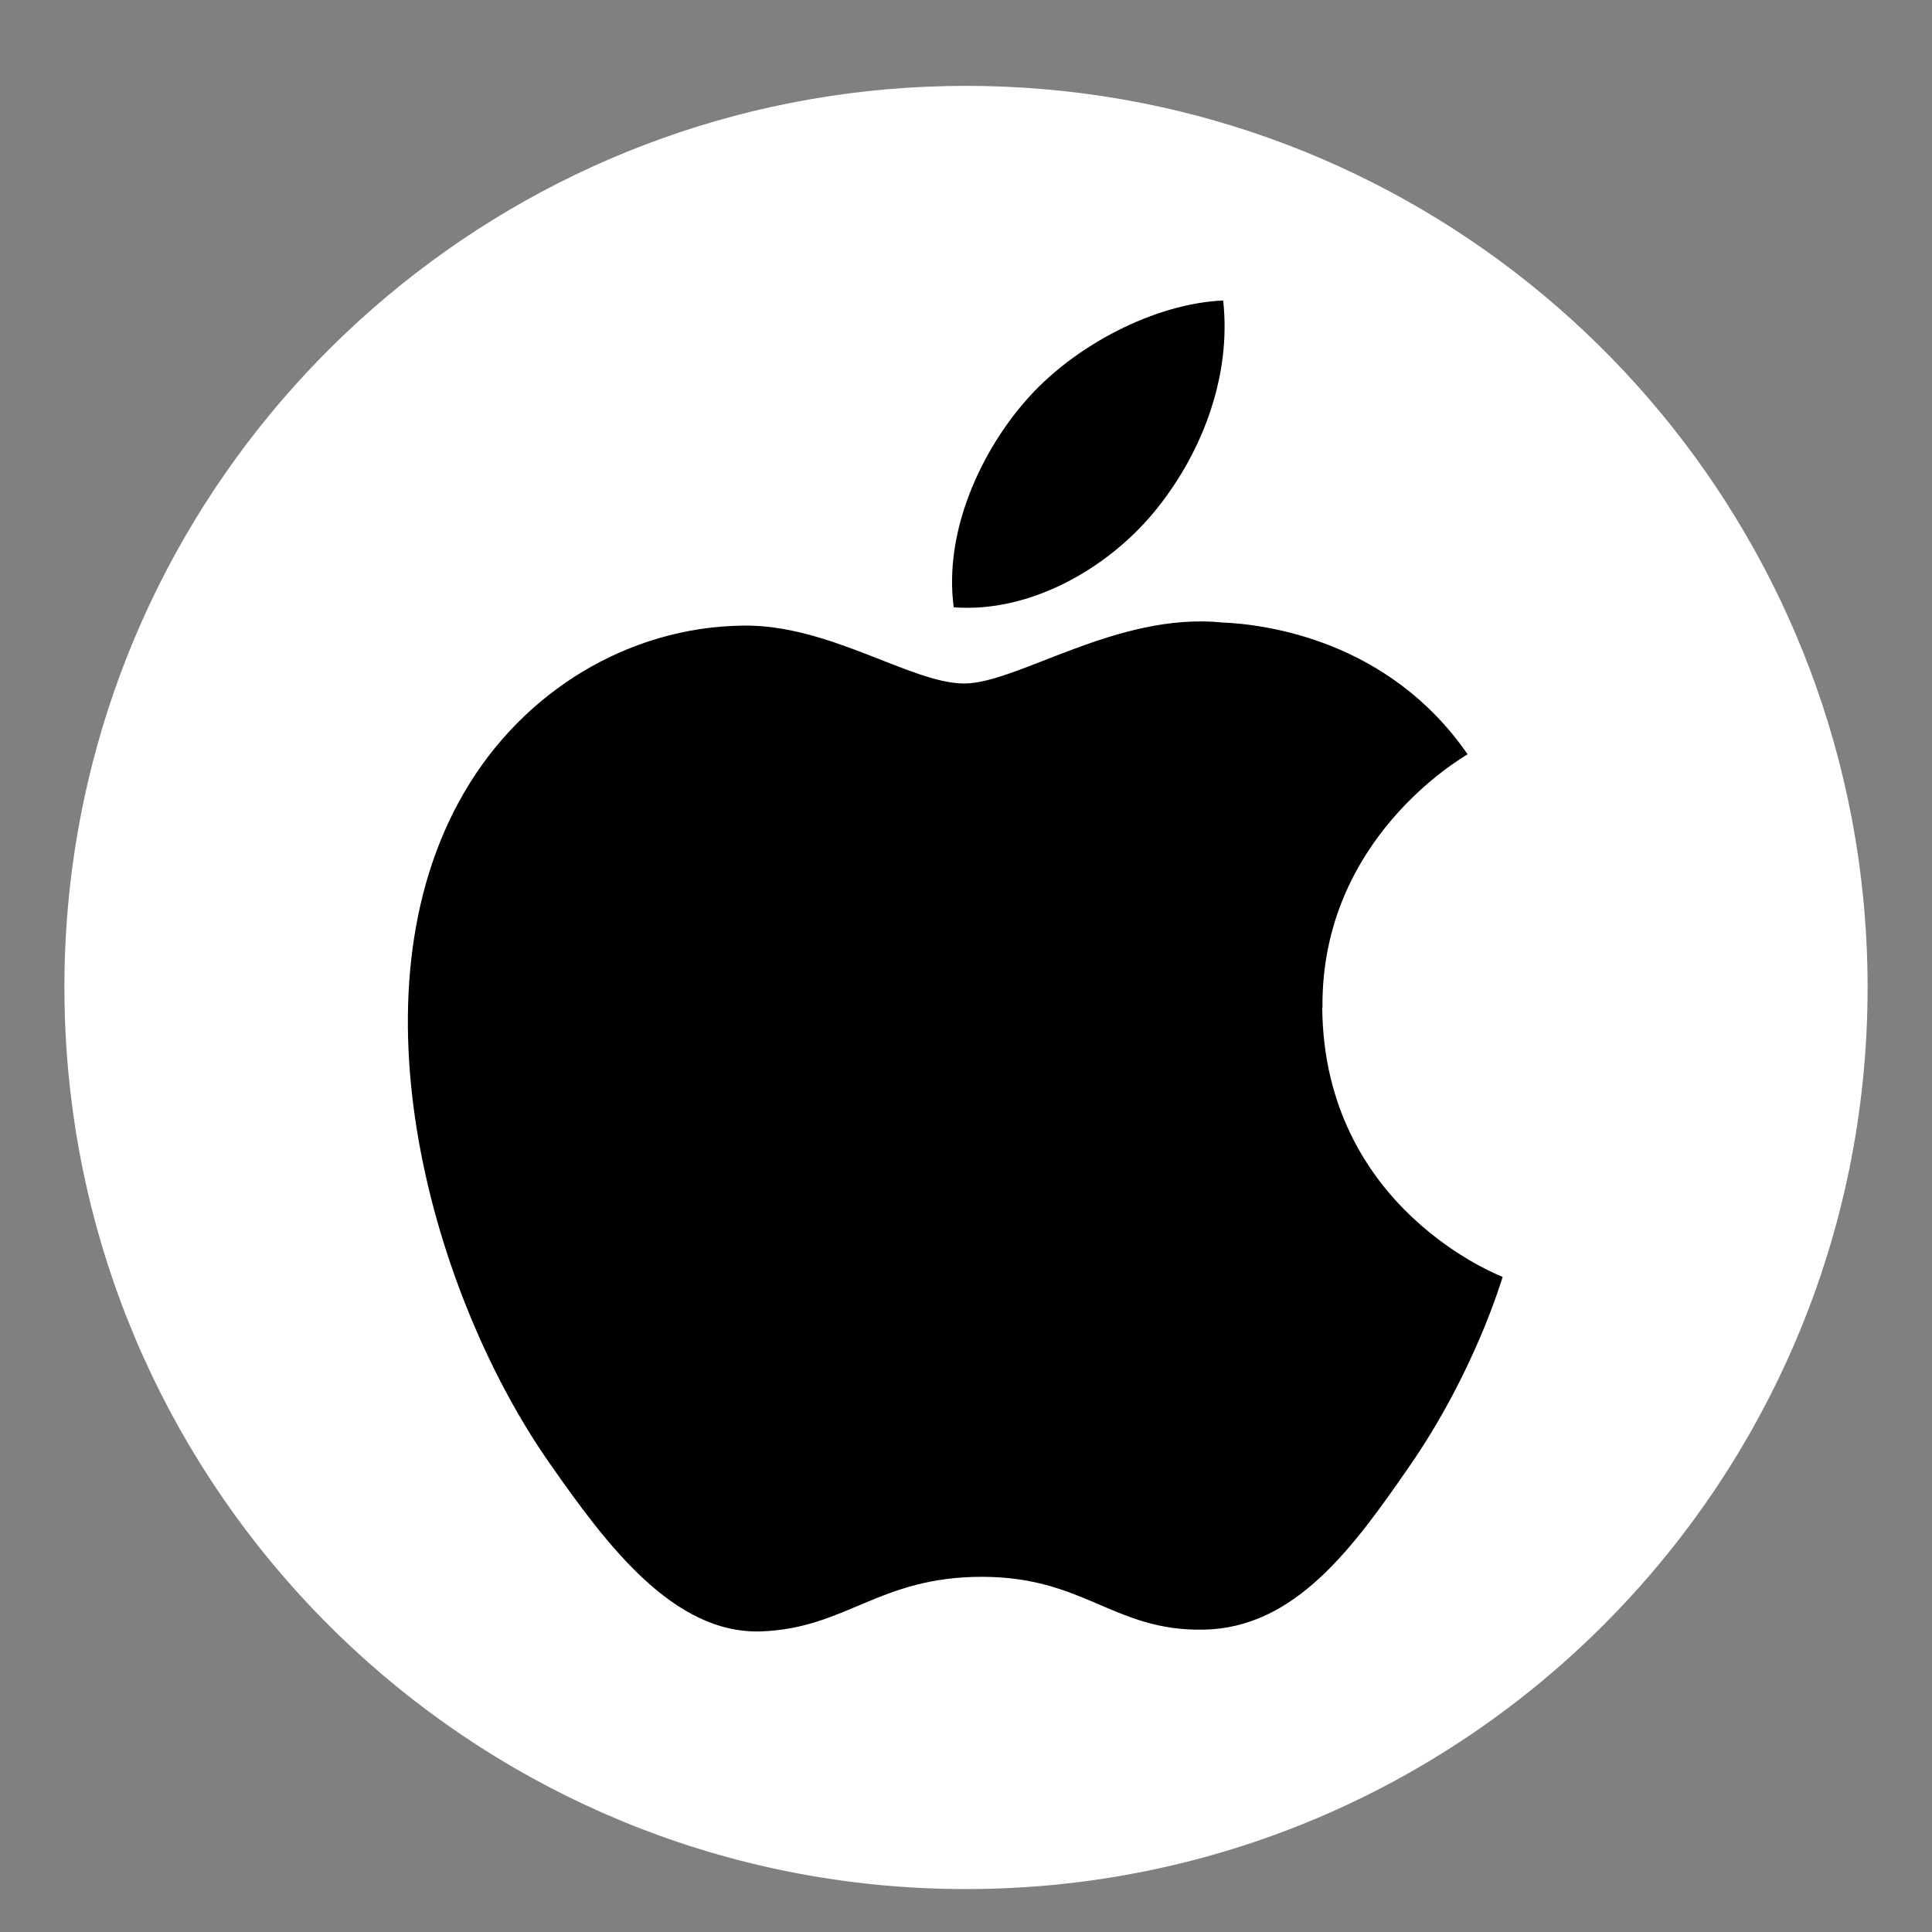
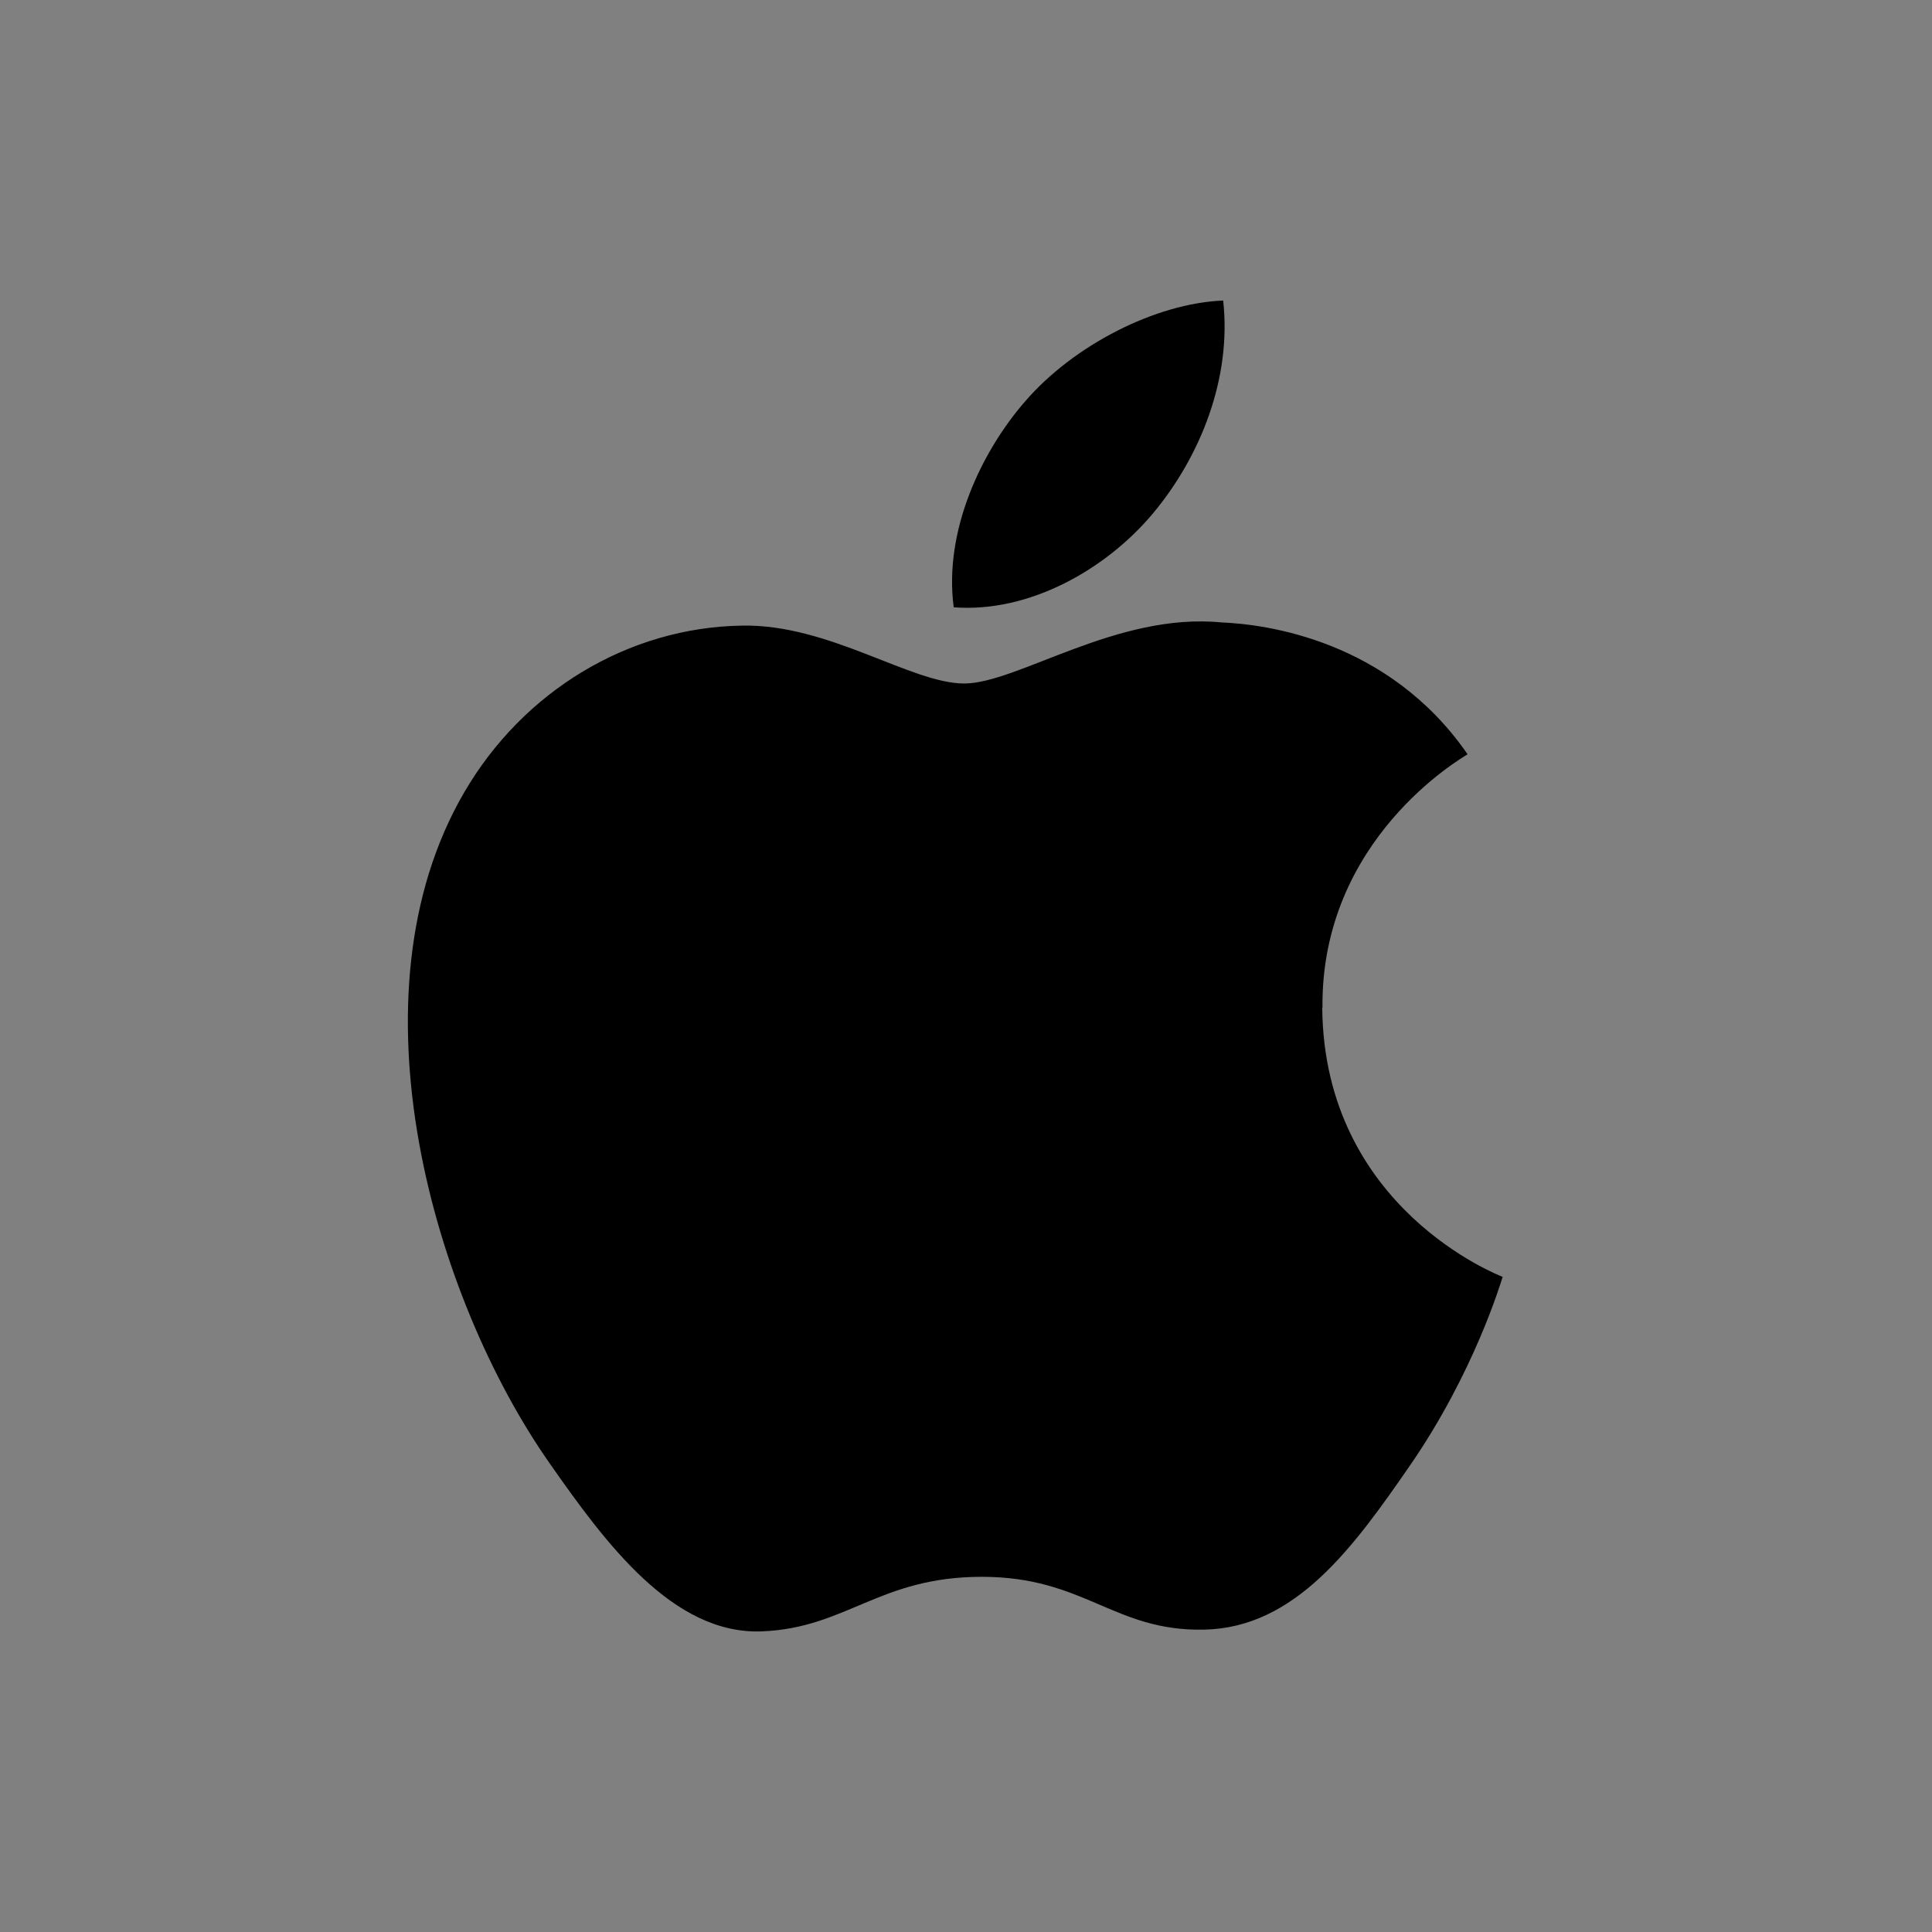
<svg xmlns="http://www.w3.org/2000/svg" width="90" height="90" viewBox="0 0 90 90" fill="none">
  <rect x="0" y="0" width="90" height="90" fill="#808080" stroke="none" />
-   <path d="M87 46C87 69.196 68.196 88 45 88C23.599 88 5.937 71.994 3.333 51.299C3.113 49.564 3 47.795 3 46C3 42.712 3.377 39.511 4.092 36.441C8.419 17.852 25.092 4 45 4C64.858 4 81.499 17.783 85.874 36.304C86.448 38.726 86.81 41.229 86.942 43.792C86.981 44.524 87 45.259 87 46Z" fill="white" />
  <path fill-rule="evenodd" clip-rule="evenodd" d="M61.606 46.94C61.528 39.091 68.074 35.324 68.367 35.138C64.687 29.811 58.955 29.079 56.912 28.996C52.034 28.509 47.395 31.84 44.916 31.84C42.445 31.84 38.625 29.069 34.581 29.143C29.264 29.221 24.363 32.203 21.622 36.916C16.098 46.401 20.209 60.459 25.593 68.15C28.223 71.916 31.359 76.147 35.477 75.996C39.443 75.842 40.943 73.454 45.739 73.454C50.534 73.454 51.881 75.996 56.078 75.915C60.346 75.837 63.05 72.075 65.663 68.296C68.686 63.925 69.925 59.699 70 59.482C69.905 59.439 61.678 56.32 61.595 46.943L61.606 46.94H61.606ZM53.723 23.9C55.907 21.277 57.384 17.635 56.98 14C53.832 14.127 50.015 16.077 47.755 18.697C45.727 21.023 43.954 24.73 44.428 28.29C47.944 28.561 51.533 26.523 53.719 23.905L53.723 23.9Z" fill="black" />
</svg>